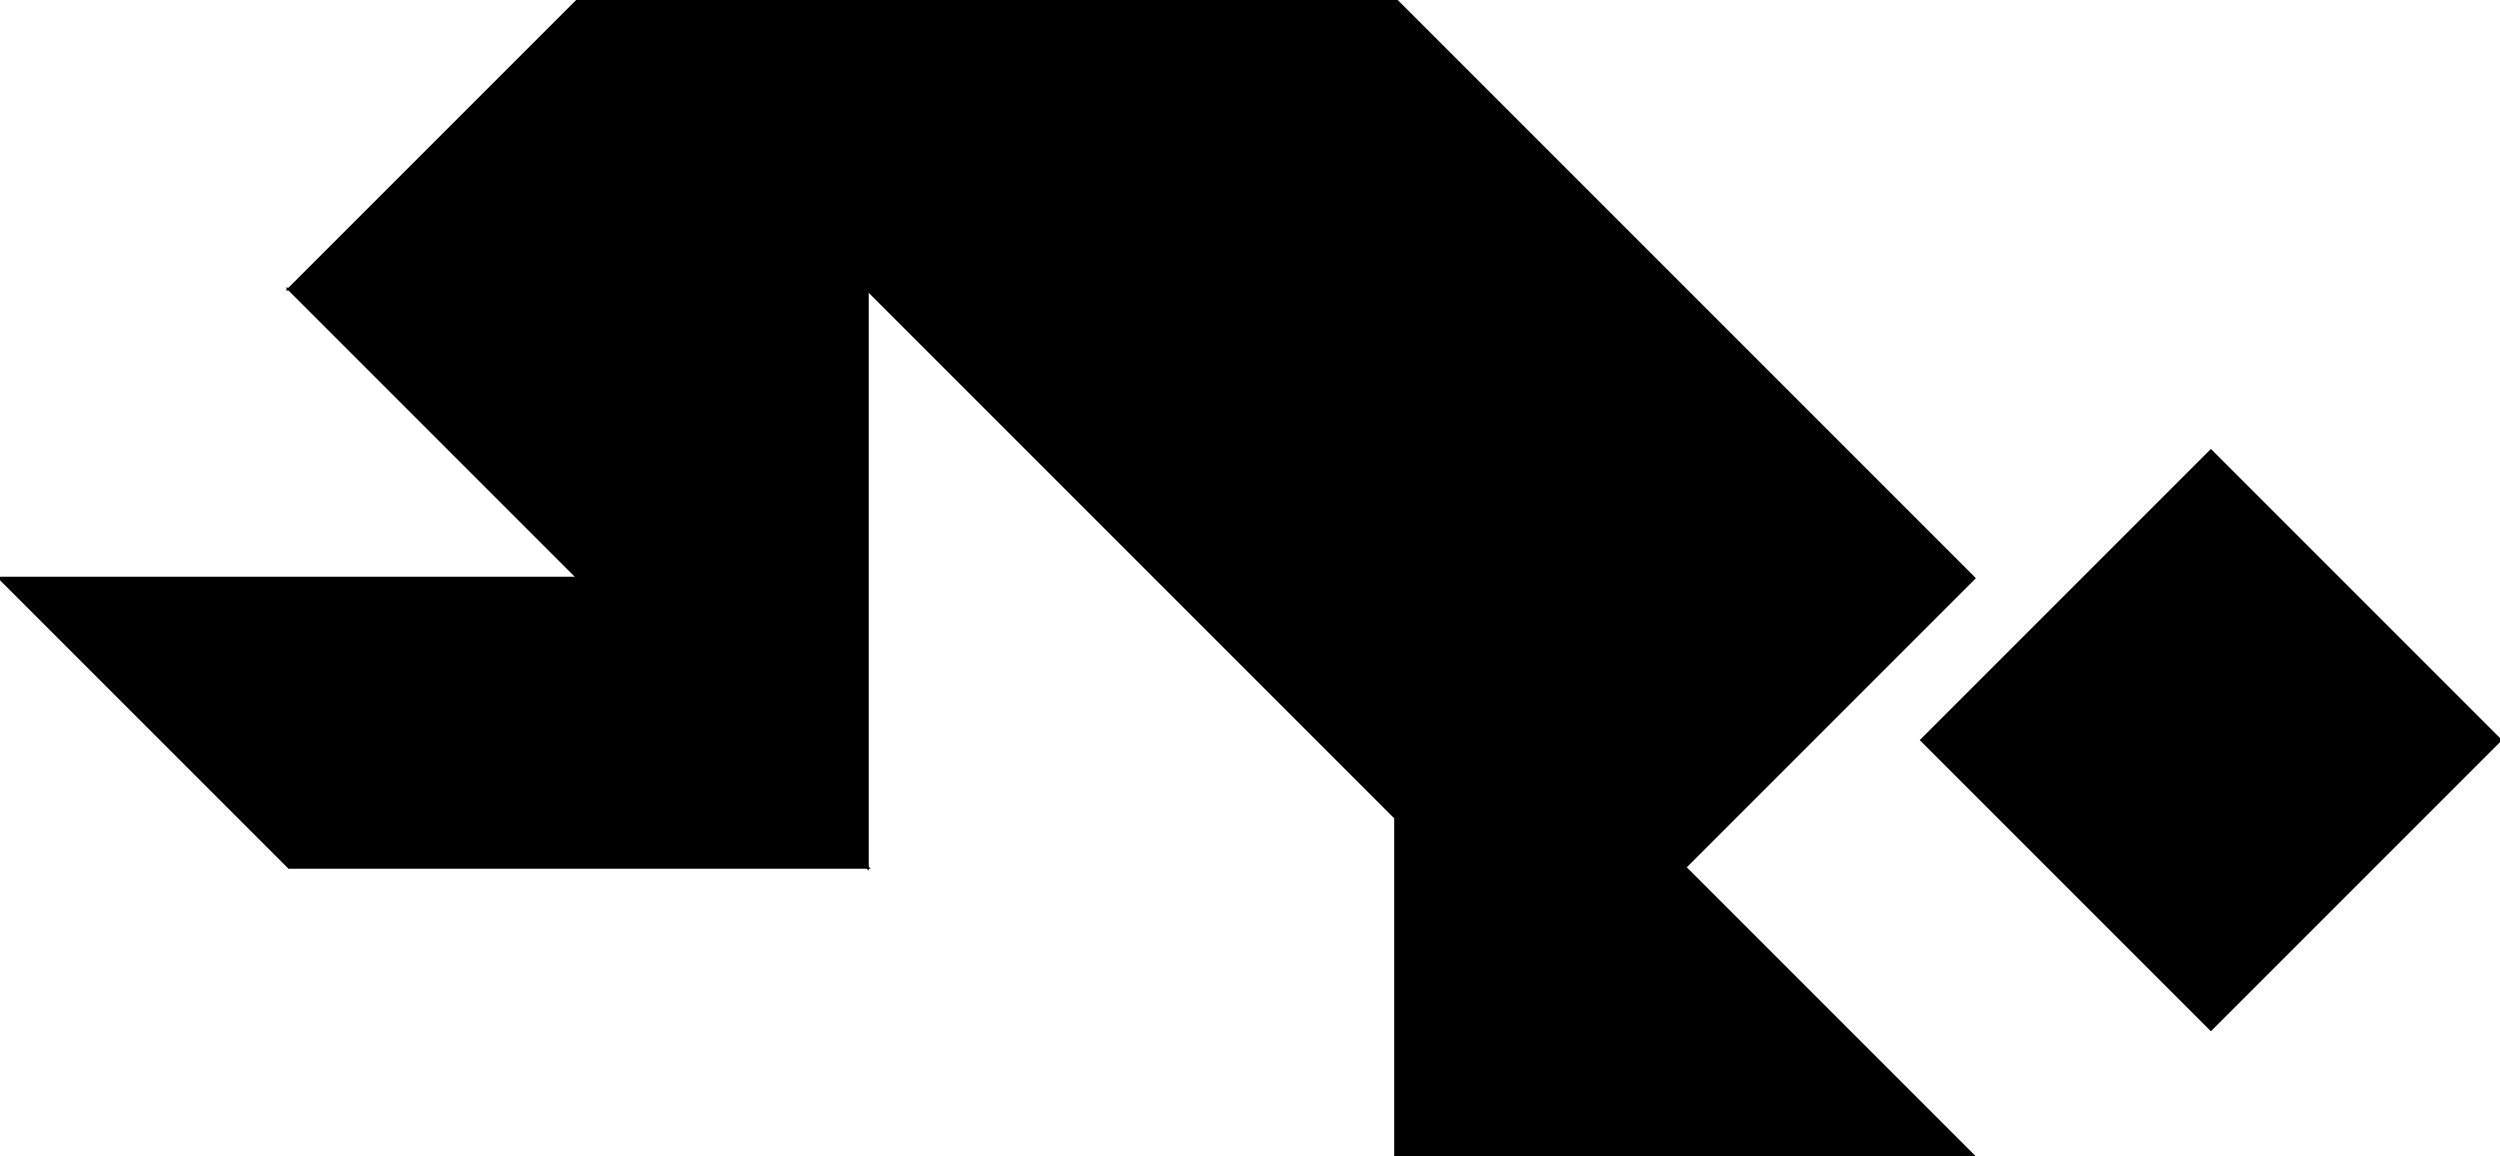
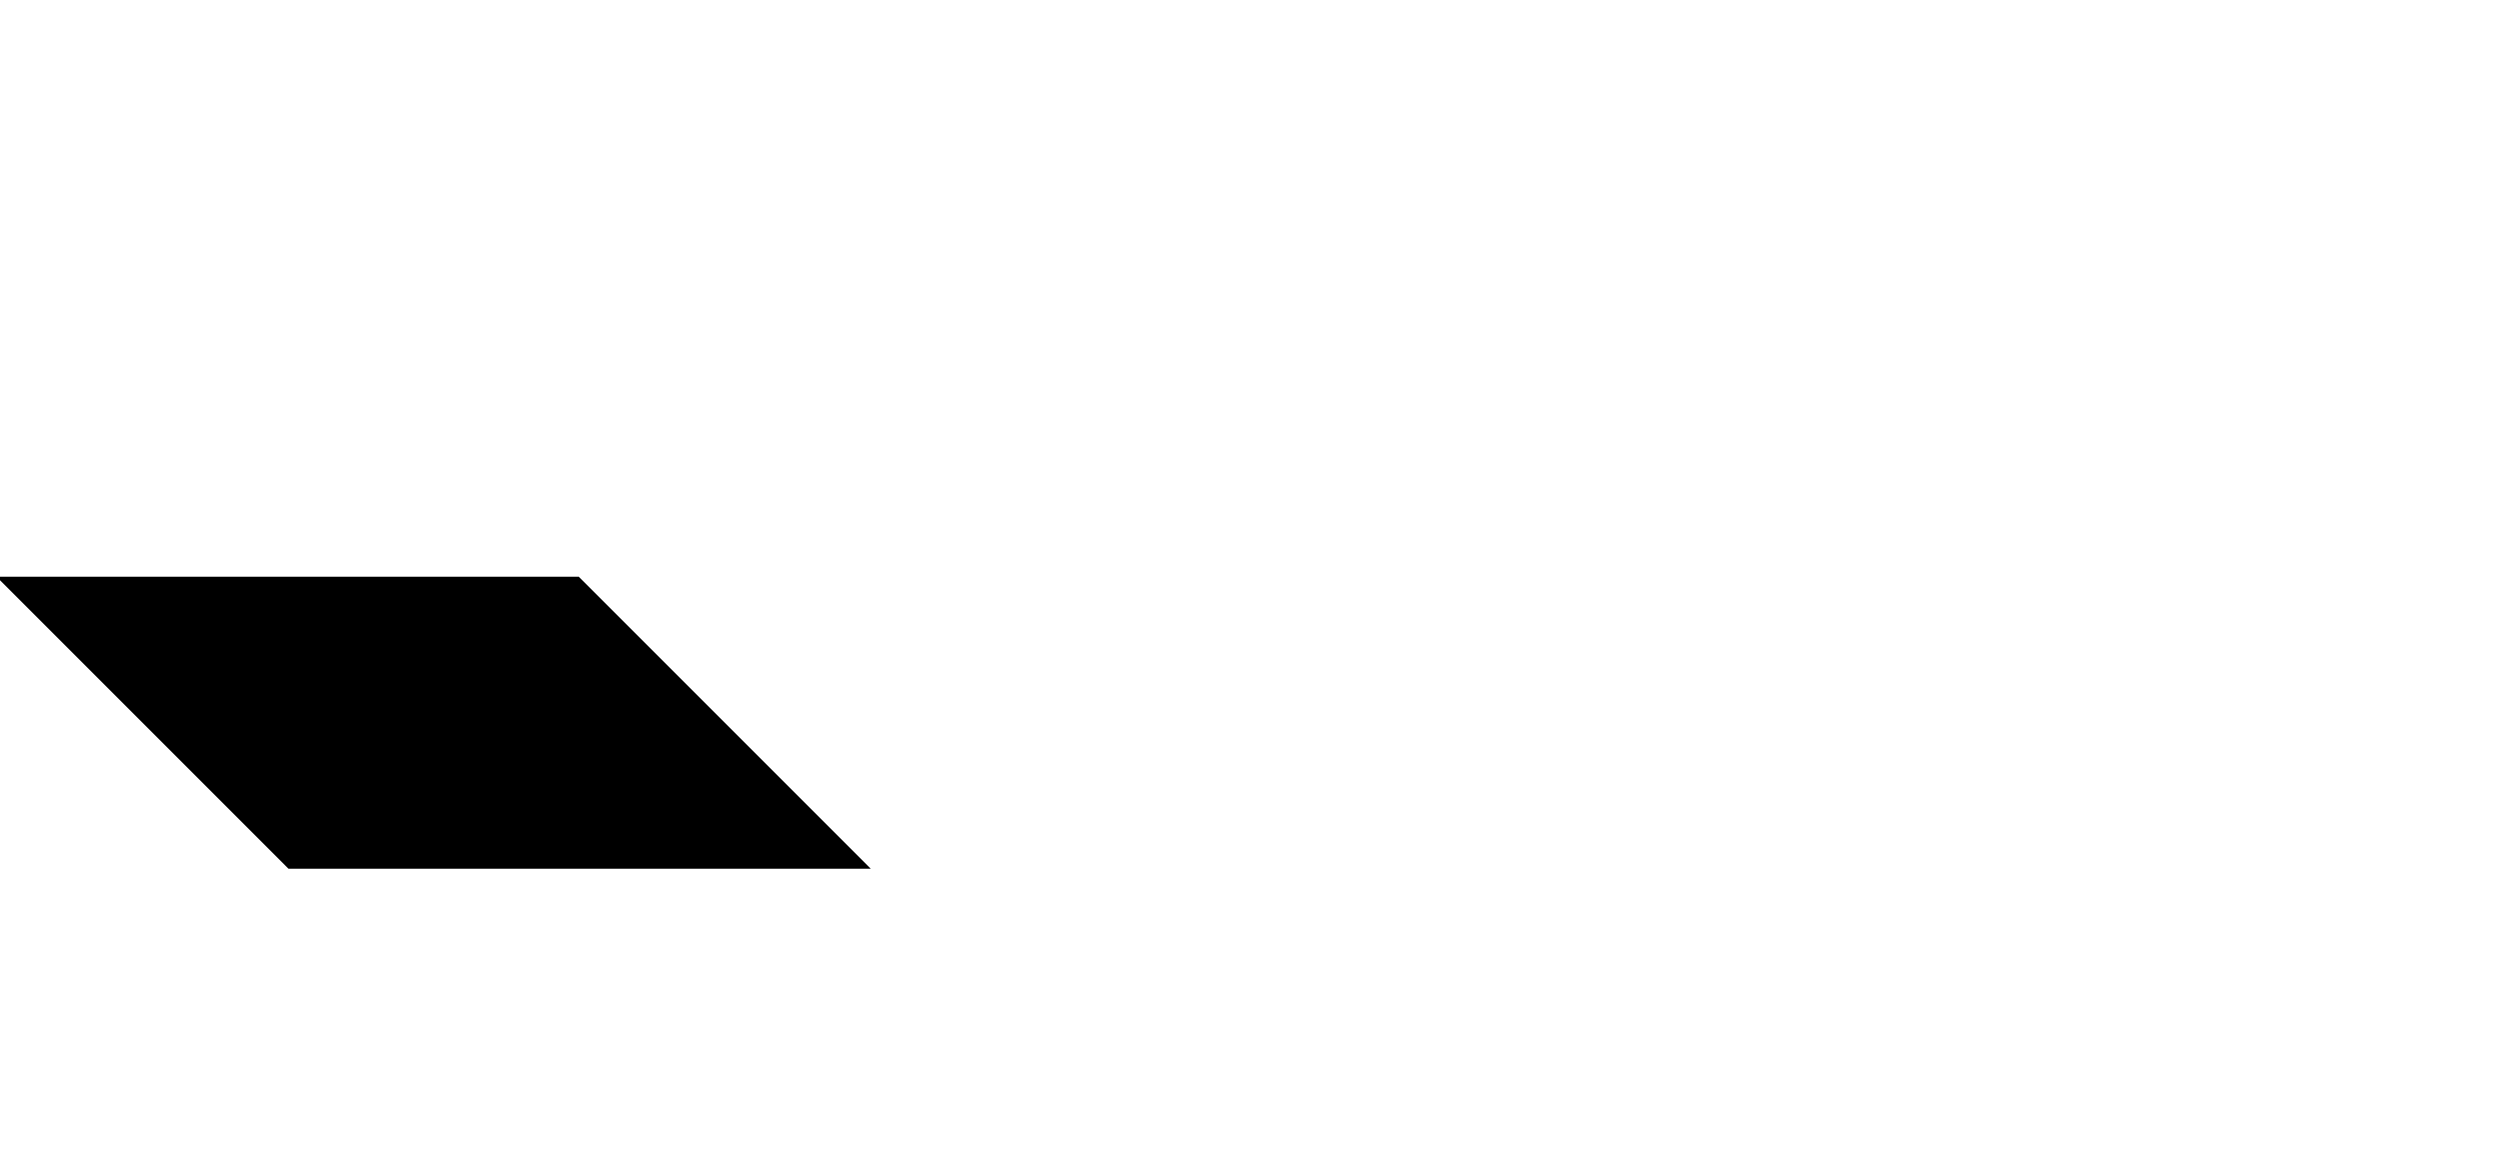
<svg xmlns="http://www.w3.org/2000/svg" viewBox="0 0 864.75 400">
  <g stroke="#000">
-     <path d="M482.75 0v400l200-200zM482.75 282.84L199.91 0h282.84z" />
-     <path d="M100 100h200L200 0zM482.75 400h200l-100-100zM300 300L100 100h200zM764.75 156l100 100-100 100-100-100z" />
    <path d="M100 300L0 200h200l100 100z" />
  </g>
</svg>